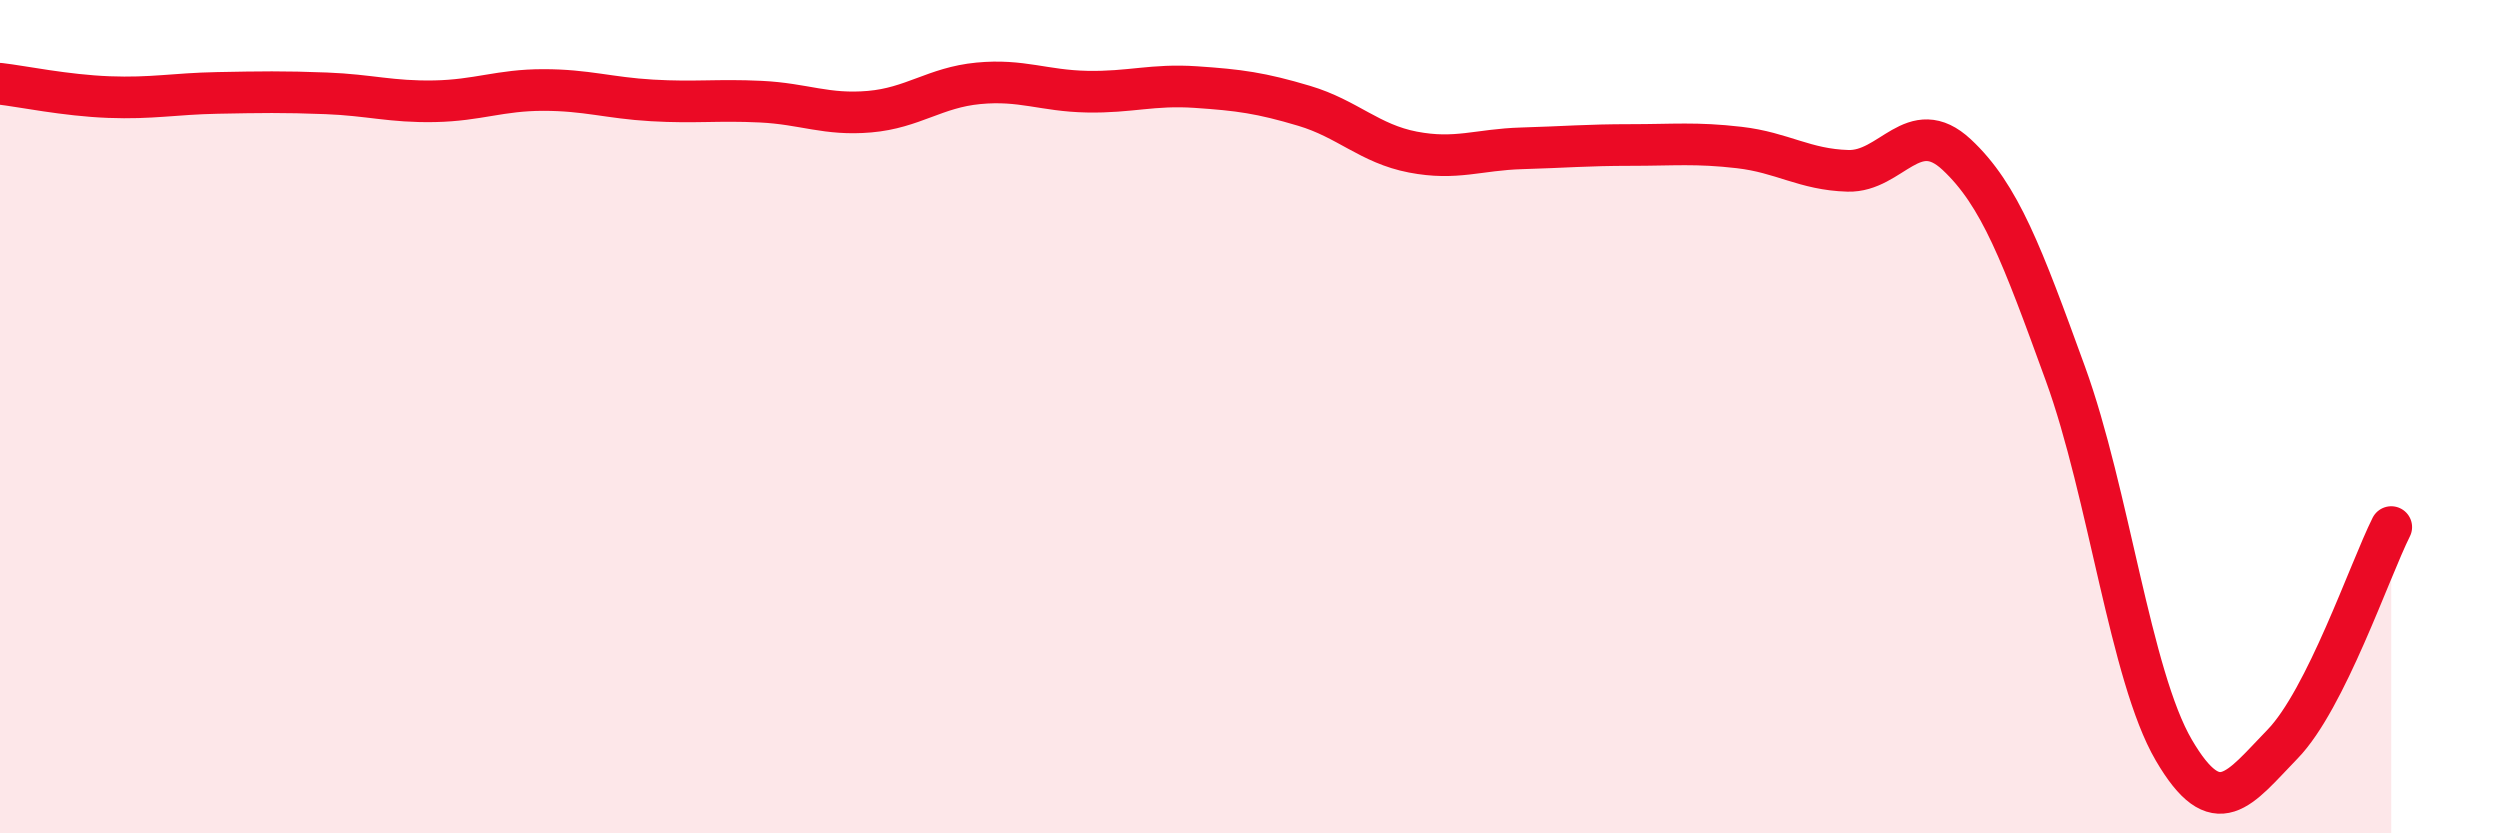
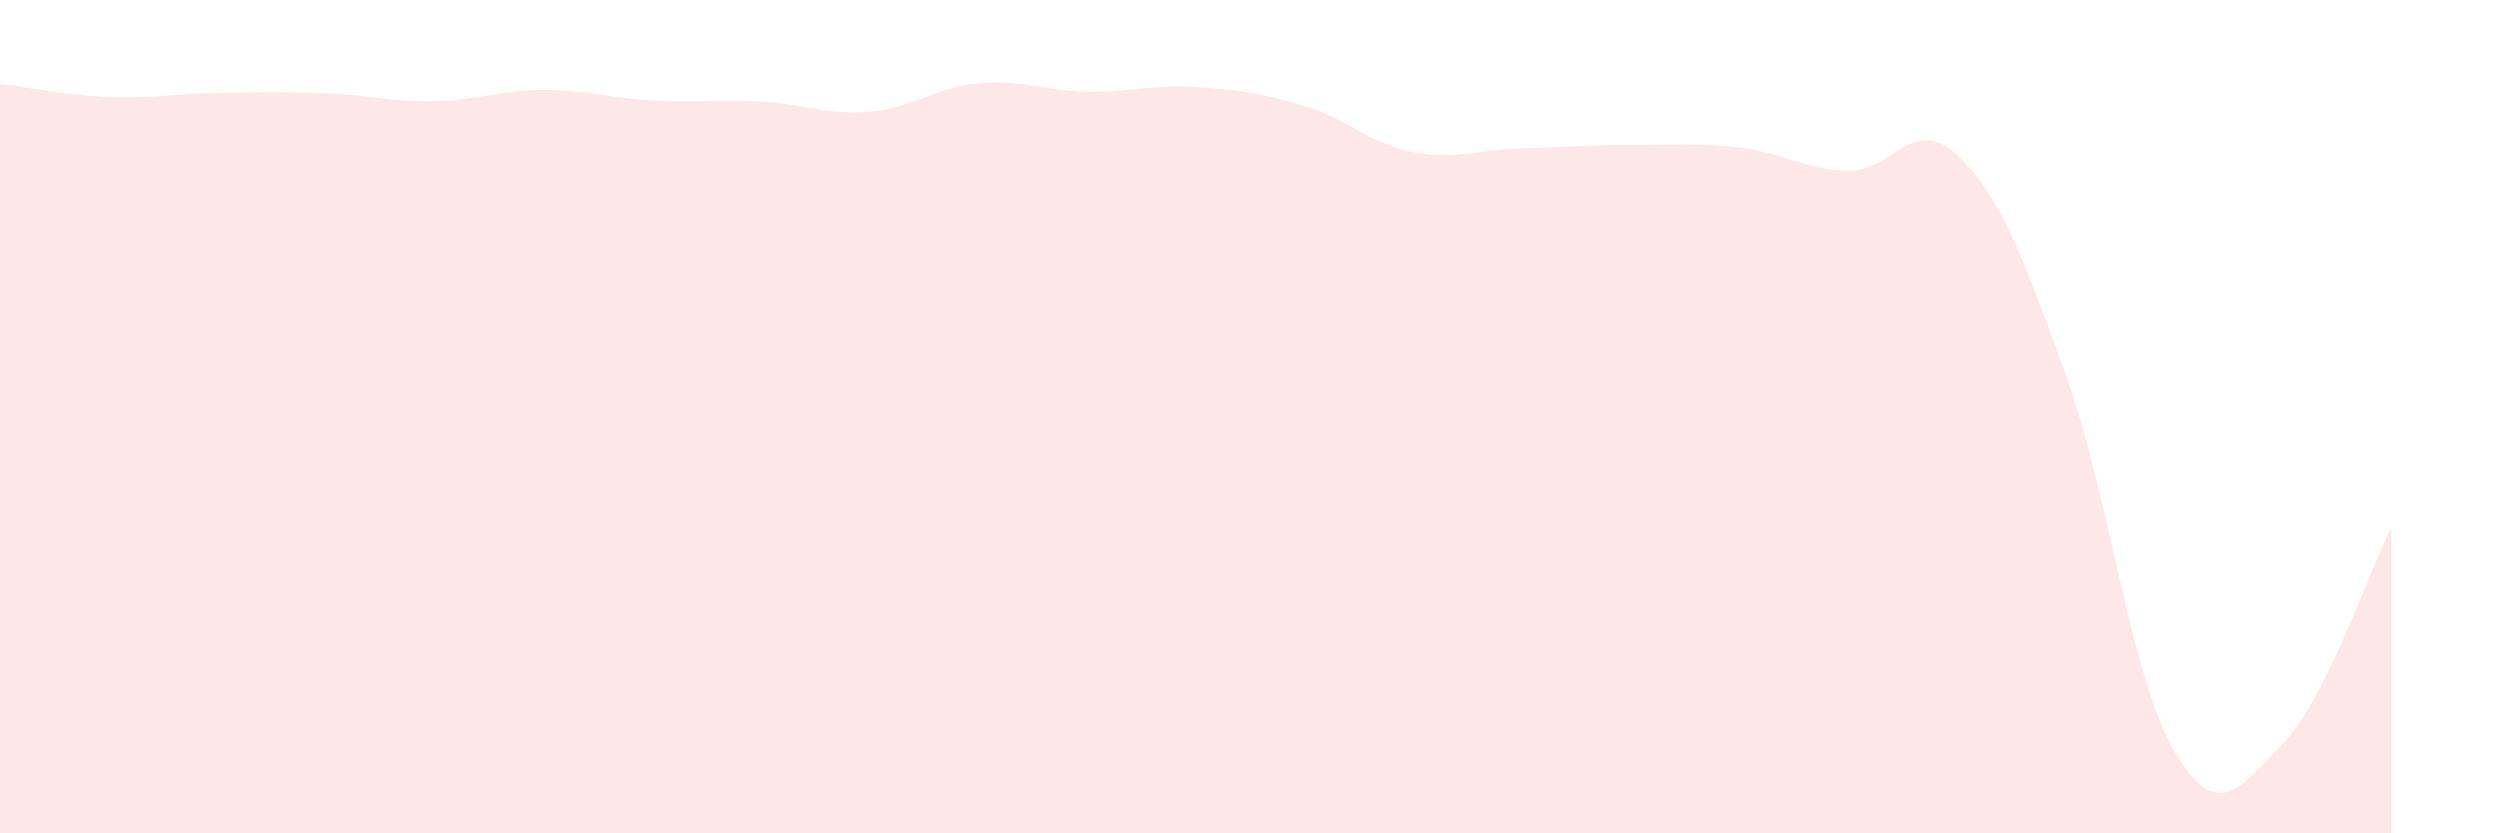
<svg xmlns="http://www.w3.org/2000/svg" width="60" height="20" viewBox="0 0 60 20">
  <path d="M 0,2.01 C 0.52,2.07 1.57,2.29 2.61,2.33 C 3.65,2.37 4.18,2.25 5.22,2.23 C 6.26,2.21 6.79,2.2 7.83,2.24 C 8.87,2.28 9.39,2.45 10.43,2.43 C 11.47,2.41 12,2.16 13.04,2.16 C 14.08,2.16 14.61,2.35 15.65,2.41 C 16.69,2.47 17.22,2.39 18.26,2.44 C 19.3,2.49 19.83,2.77 20.87,2.68 C 21.91,2.59 22.44,2.1 23.48,2 C 24.52,1.9 25.05,2.18 26.09,2.2 C 27.13,2.22 27.66,2.02 28.7,2.09 C 29.74,2.16 30.26,2.23 31.3,2.54 C 32.34,2.85 32.87,3.45 33.91,3.65 C 34.95,3.85 35.48,3.59 36.52,3.56 C 37.56,3.53 38.09,3.48 39.13,3.48 C 40.17,3.48 40.7,3.42 41.74,3.54 C 42.78,3.66 43.31,4.07 44.35,4.1 C 45.39,4.13 45.92,2.74 46.96,3.71 C 48,4.68 48.53,6.11 49.57,8.97 C 50.61,11.83 51.13,16.22 52.17,18 C 53.21,19.78 53.74,18.93 54.78,17.86 C 55.82,16.79 56.87,13.69 57.39,12.65L57.39 20L0 20Z" fill="#EB0A25" opacity="0.1" stroke-linecap="round" stroke-linejoin="round" />
-   <path d="M 0,2.01 C 0.52,2.07 1.57,2.29 2.61,2.33 C 3.65,2.37 4.18,2.25 5.22,2.23 C 6.26,2.21 6.79,2.2 7.83,2.24 C 8.87,2.28 9.39,2.45 10.43,2.43 C 11.47,2.41 12,2.16 13.04,2.16 C 14.08,2.16 14.61,2.35 15.65,2.41 C 16.69,2.47 17.22,2.39 18.26,2.44 C 19.3,2.49 19.83,2.77 20.87,2.68 C 21.91,2.59 22.44,2.1 23.48,2 C 24.52,1.9 25.05,2.18 26.09,2.2 C 27.13,2.22 27.66,2.02 28.7,2.09 C 29.74,2.16 30.26,2.23 31.3,2.54 C 32.34,2.85 32.87,3.45 33.91,3.65 C 34.95,3.85 35.48,3.59 36.52,3.56 C 37.56,3.53 38.09,3.48 39.13,3.48 C 40.17,3.48 40.7,3.42 41.74,3.54 C 42.78,3.66 43.31,4.07 44.35,4.1 C 45.39,4.13 45.92,2.74 46.96,3.71 C 48,4.68 48.53,6.11 49.57,8.97 C 50.61,11.83 51.13,16.22 52.17,18 C 53.21,19.78 53.74,18.93 54.78,17.86 C 55.82,16.79 56.87,13.69 57.39,12.65" stroke="#EB0A25" stroke-width="1" fill="none" stroke-linecap="round" stroke-linejoin="round" />
</svg>